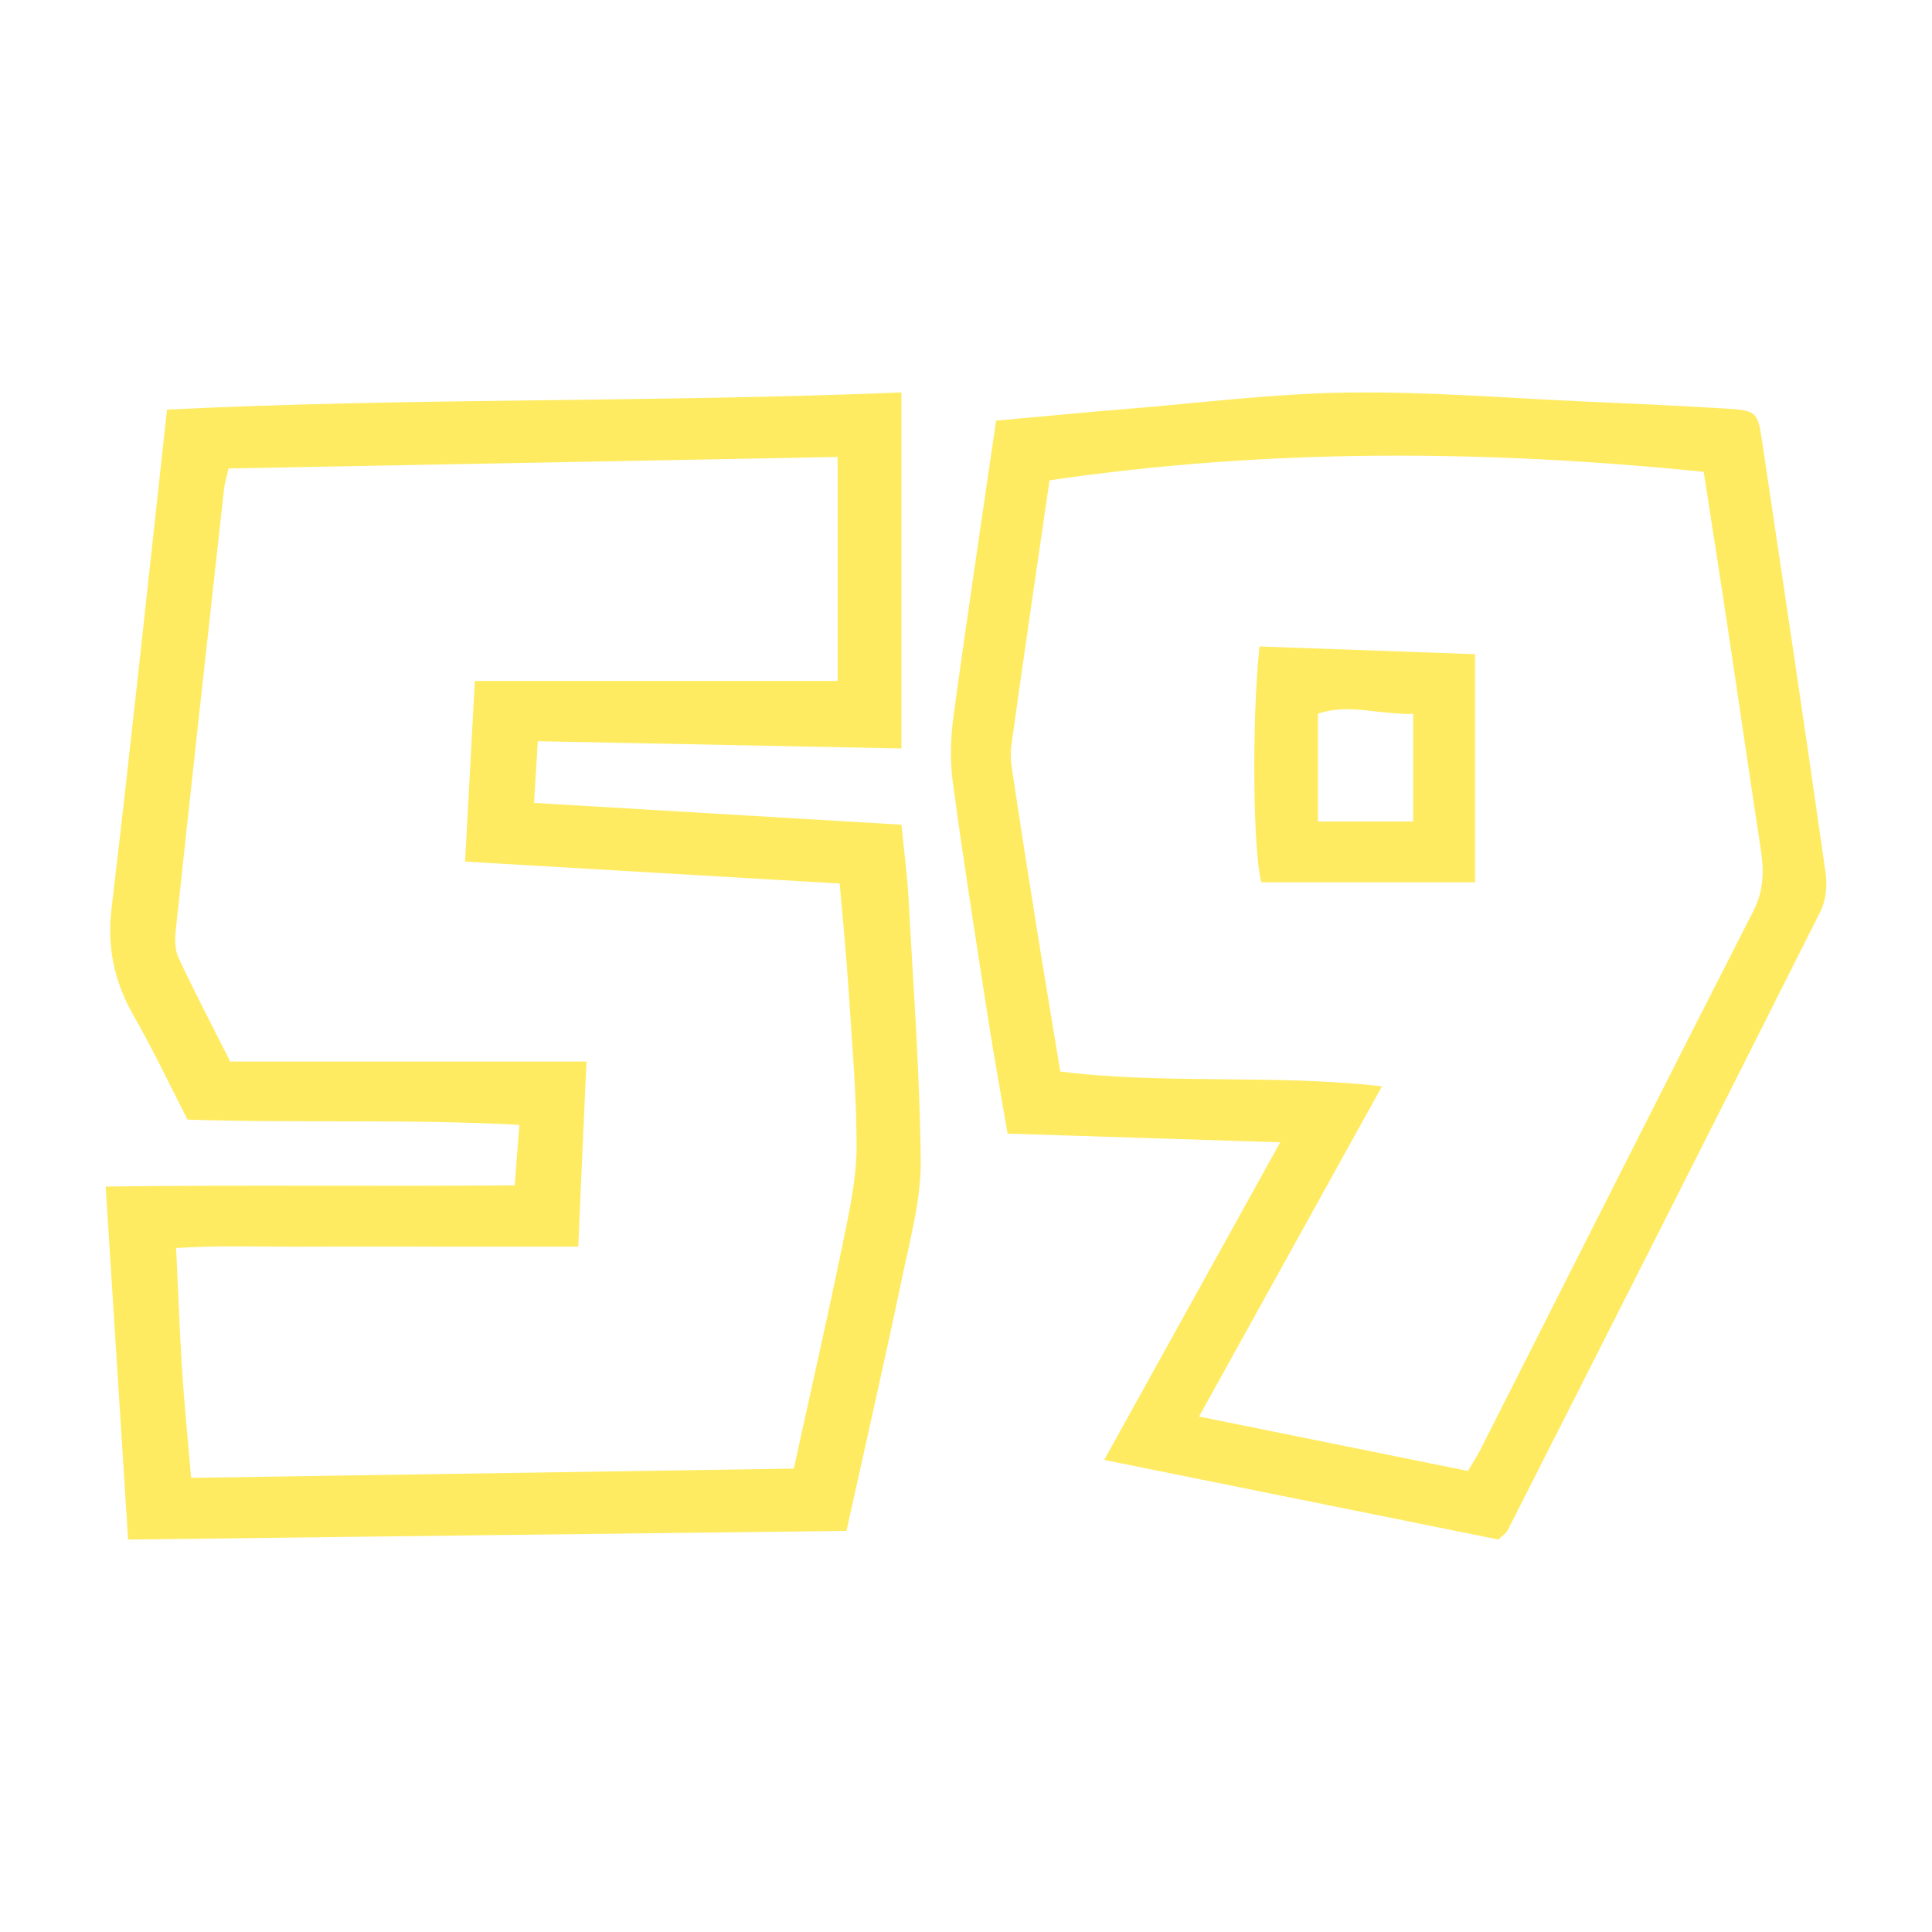
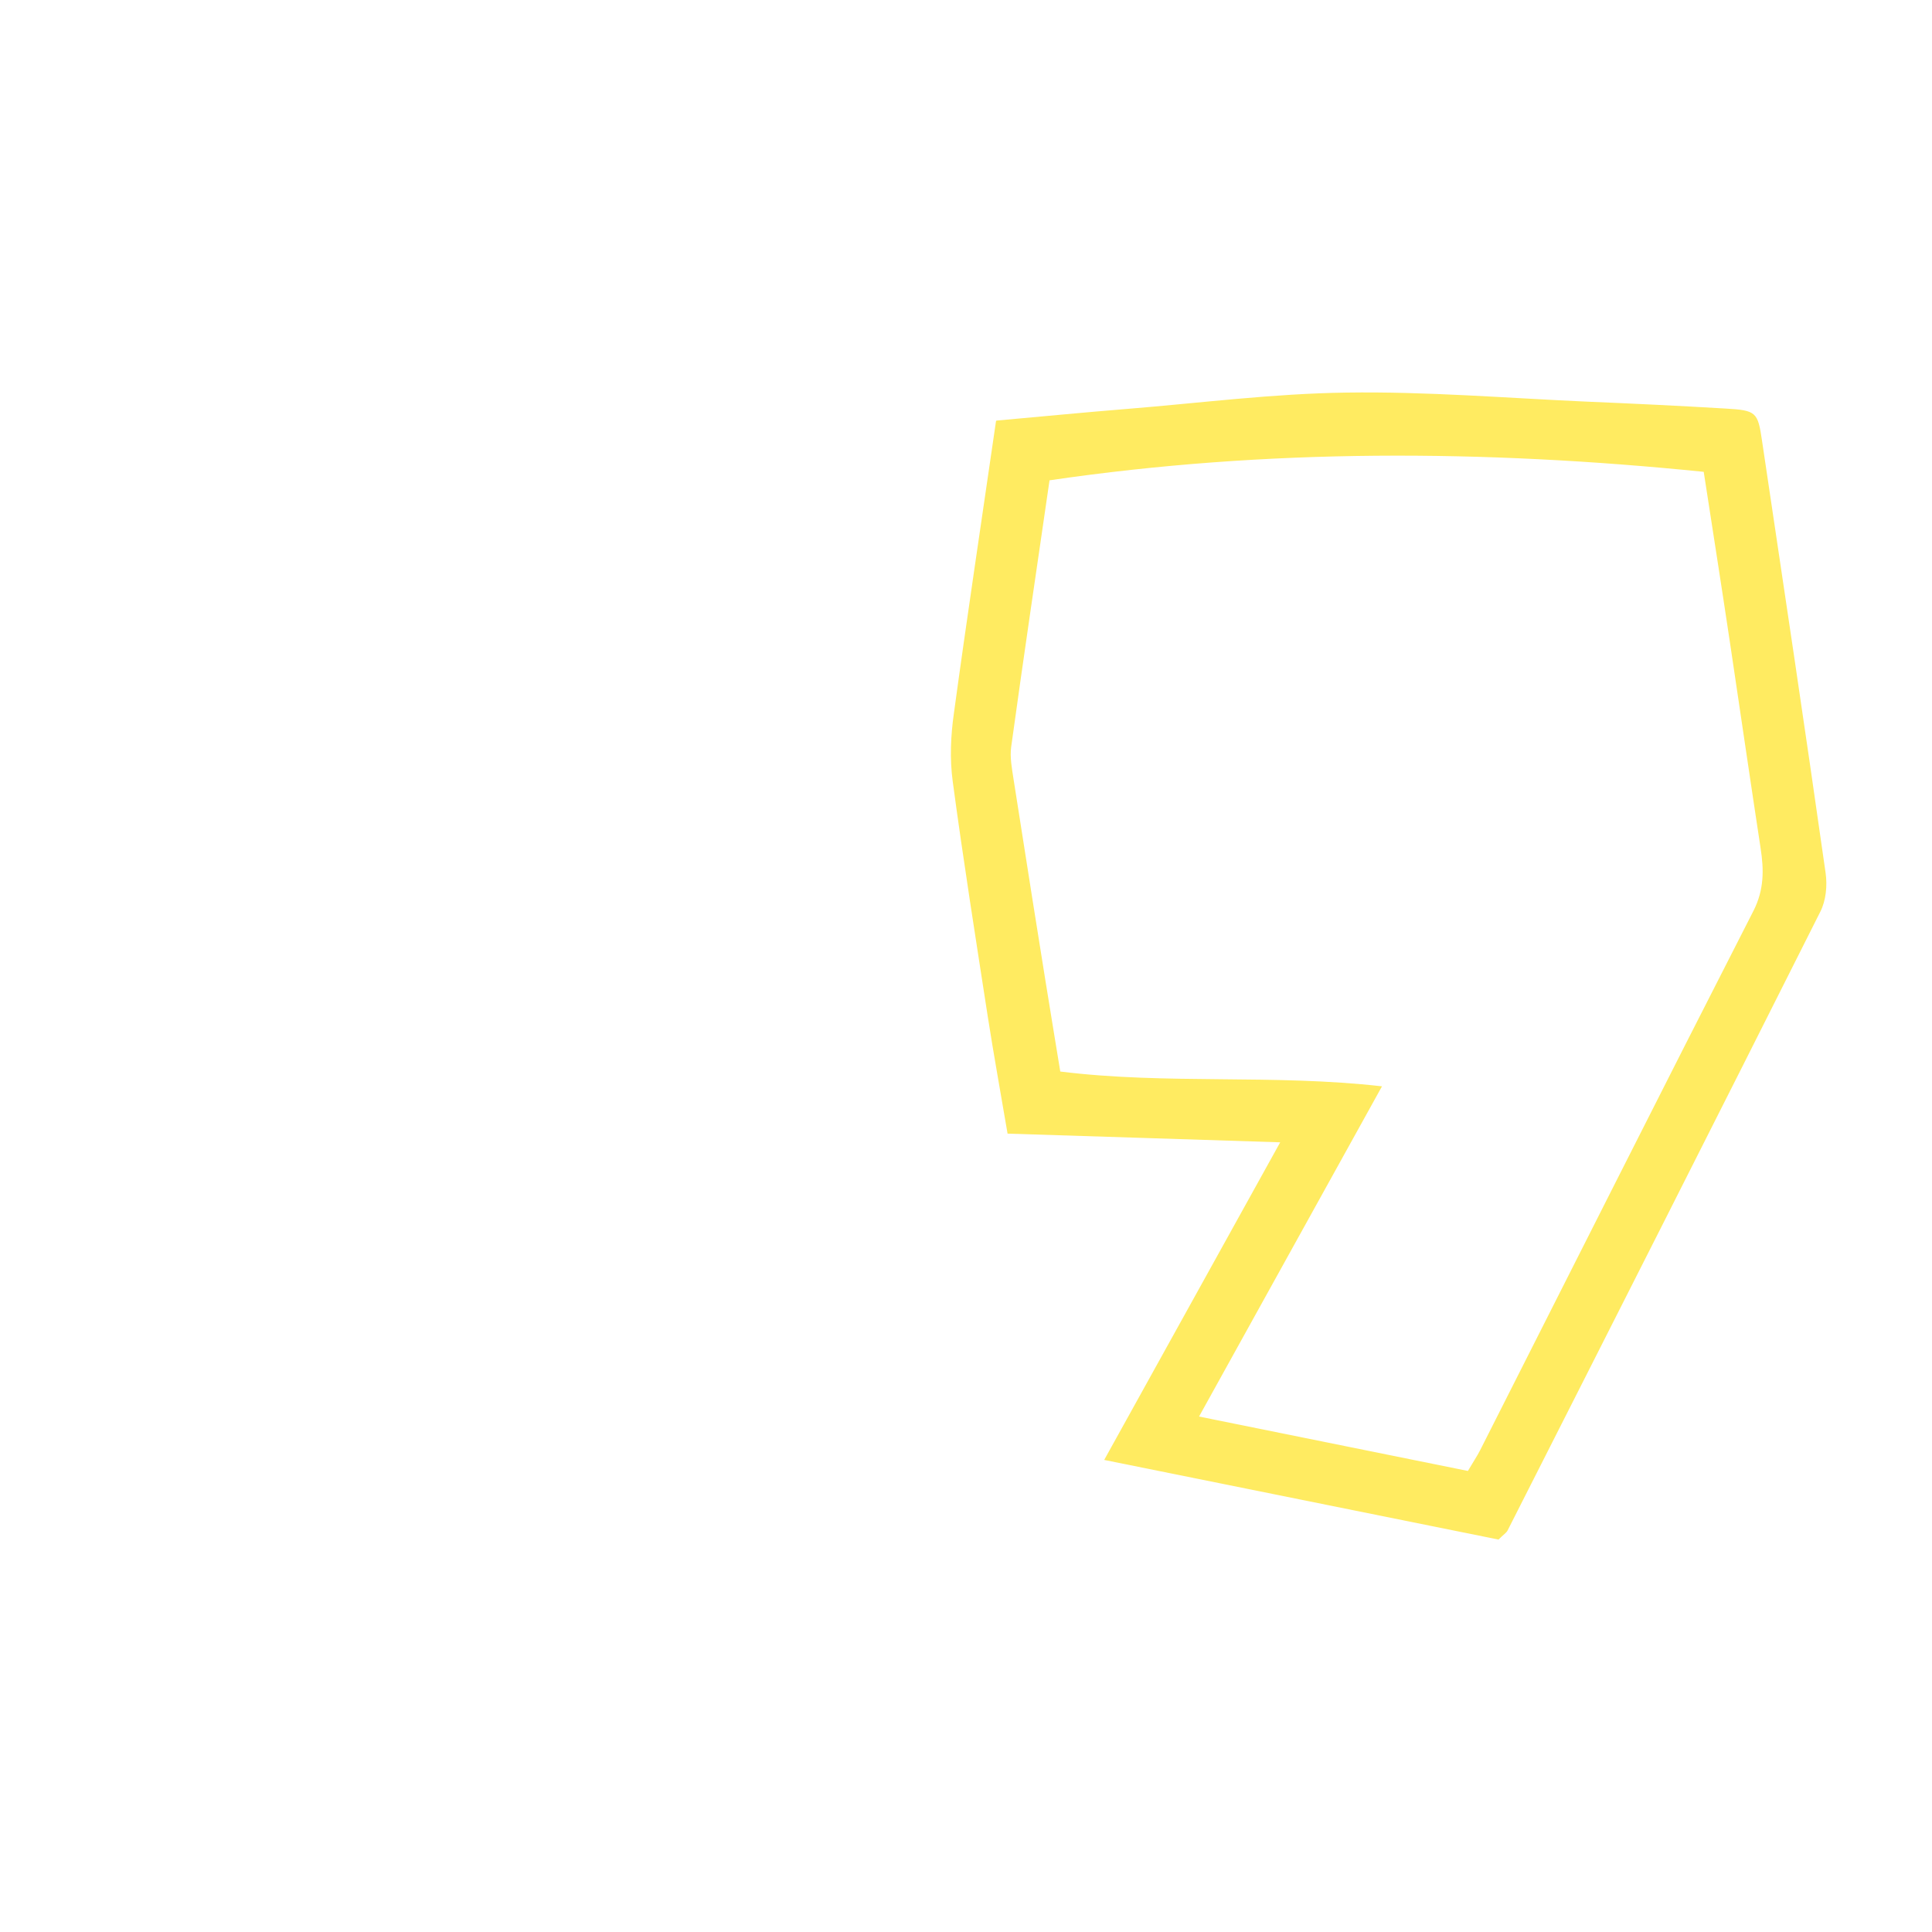
<svg xmlns="http://www.w3.org/2000/svg" width="64" height="64" viewBox="0 0 64 64" fill="none">
-   <path d="M17.816 24.554C17.774 25.262 17.739 25.836 17.69 26.597C21.768 26.838 25.763 27.078 29.862 27.319C29.946 28.2 30.058 29.001 30.1 29.809C30.254 32.688 30.472 35.566 30.5 38.451C30.514 39.707 30.163 40.982 29.904 42.231C29.322 45.003 28.692 47.768 28.04 50.713C20.143 50.806 12.294 50.9 4.243 51C3.998 47.113 3.752 43.306 3.5 39.306C8.027 39.246 12.47 39.306 17.052 39.266C17.101 38.598 17.143 38.024 17.206 37.263C13.549 37.062 9.968 37.209 6.212 37.089C5.644 35.98 5.077 34.785 4.418 33.63C3.78 32.508 3.542 31.372 3.696 30.09C4.341 24.64 4.915 19.184 5.532 13.568C13.626 13.174 21.698 13.334 29.862 13V24.794C25.833 24.714 21.881 24.634 17.823 24.554H17.816ZM15.721 22.557H27.746V15.137C20.956 15.264 14.263 15.391 7.571 15.518C7.501 15.832 7.445 16.005 7.424 16.179C6.885 21.047 6.345 25.916 5.826 30.785C5.791 31.092 5.784 31.446 5.911 31.72C6.429 32.835 7.004 33.93 7.627 35.166H19.428C19.33 37.303 19.246 39.239 19.155 41.296H14.572C13.128 41.296 11.692 41.29 10.248 41.296C8.791 41.31 7.319 41.243 5.833 41.343C5.904 42.779 5.946 44.008 6.023 45.237C6.1 46.452 6.219 47.661 6.331 48.956C13.079 48.85 19.673 48.749 26.295 48.649C26.87 46.025 27.43 43.574 27.935 41.109C28.145 40.087 28.369 39.039 28.376 38.004C28.376 36.267 28.222 34.531 28.11 32.795C28.033 31.626 27.921 30.464 27.816 29.268C23.618 29.021 19.568 28.788 15.406 28.541C15.518 26.47 15.623 24.56 15.728 22.563L15.721 22.557Z" fill="#FFEB61" />
-   <path d="M33.015 13.932C34.55 13.795 35.94 13.658 37.323 13.547C39.747 13.351 42.177 13.037 44.601 13.005C47.256 12.965 49.917 13.187 52.572 13.305C54.106 13.37 55.634 13.442 57.163 13.534C58.177 13.592 58.23 13.651 58.368 14.591C59.079 19.365 59.797 24.139 60.476 28.92C60.535 29.338 60.489 29.834 60.298 30.206C56.86 37.05 53.401 43.875 49.937 50.706C49.897 50.778 49.812 50.83 49.64 51C45.411 50.145 41.104 49.276 36.578 48.362C38.528 44.842 40.399 41.465 42.408 37.841C39.279 37.743 36.381 37.645 33.377 37.553C33.153 36.234 32.923 34.967 32.725 33.7C32.323 31.095 31.908 28.489 31.559 25.877C31.46 25.139 31.493 24.368 31.599 23.63C32.033 20.443 32.514 17.269 32.995 13.945L33.015 13.932ZM48.626 48.727C48.81 48.414 48.935 48.231 49.034 48.035C52.051 42.079 55.048 36.117 58.085 30.174C58.44 29.475 58.434 28.815 58.322 28.097C57.979 25.844 57.65 23.584 57.314 21.331C57.031 19.437 56.734 17.55 56.438 15.63C49.153 14.892 41.986 14.853 34.767 15.911C34.332 18.908 33.898 21.828 33.496 24.747C33.45 25.093 33.522 25.459 33.575 25.811C33.819 27.45 34.075 29.083 34.339 30.716C34.589 32.296 34.859 33.877 35.123 35.496C38.66 35.934 42.171 35.575 45.78 35.986C43.706 39.728 41.736 43.281 39.72 46.925C42.797 47.545 45.662 48.127 48.626 48.727Z" fill="#FFEB61" />
-   <path d="M41.722 21.415C44.12 21.5 46.445 21.585 48.863 21.67V29.226H41.788C41.518 28.37 41.452 23.968 41.722 21.422V21.415ZM46.814 23.648C45.675 23.681 44.68 23.289 43.659 23.642V27.214H46.814V23.648Z" fill="#FFEB61" />
+   <path d="M33.015 13.932C34.55 13.795 35.94 13.658 37.323 13.547C39.747 13.351 42.177 13.037 44.601 13.005C47.256 12.965 49.917 13.187 52.572 13.305C54.106 13.37 55.634 13.442 57.163 13.534C58.177 13.592 58.23 13.651 58.368 14.591C59.079 19.365 59.797 24.139 60.476 28.92C60.535 29.338 60.489 29.834 60.298 30.206C56.86 37.05 53.401 43.875 49.937 50.706C49.897 50.778 49.812 50.83 49.64 51C45.411 50.145 41.104 49.276 36.578 48.362C38.528 44.842 40.399 41.465 42.408 37.841C39.279 37.743 36.381 37.645 33.377 37.553C33.153 36.234 32.923 34.967 32.725 33.7C32.323 31.095 31.908 28.489 31.559 25.877C31.46 25.139 31.493 24.368 31.599 23.63C32.033 20.443 32.514 17.269 32.995 13.945L33.015 13.932ZM48.626 48.727C48.81 48.414 48.935 48.231 49.034 48.035C52.051 42.079 55.048 36.117 58.085 30.174C58.44 29.475 58.434 28.815 58.322 28.097C57.979 25.844 57.65 23.584 57.314 21.331C57.031 19.437 56.734 17.55 56.438 15.63C49.153 14.892 41.986 14.853 34.767 15.911C34.332 18.908 33.898 21.828 33.496 24.747C33.45 25.093 33.522 25.459 33.575 25.811C34.589 32.296 34.859 33.877 35.123 35.496C38.66 35.934 42.171 35.575 45.78 35.986C43.706 39.728 41.736 43.281 39.72 46.925C42.797 47.545 45.662 48.127 48.626 48.727Z" fill="#FFEB61" />
</svg>